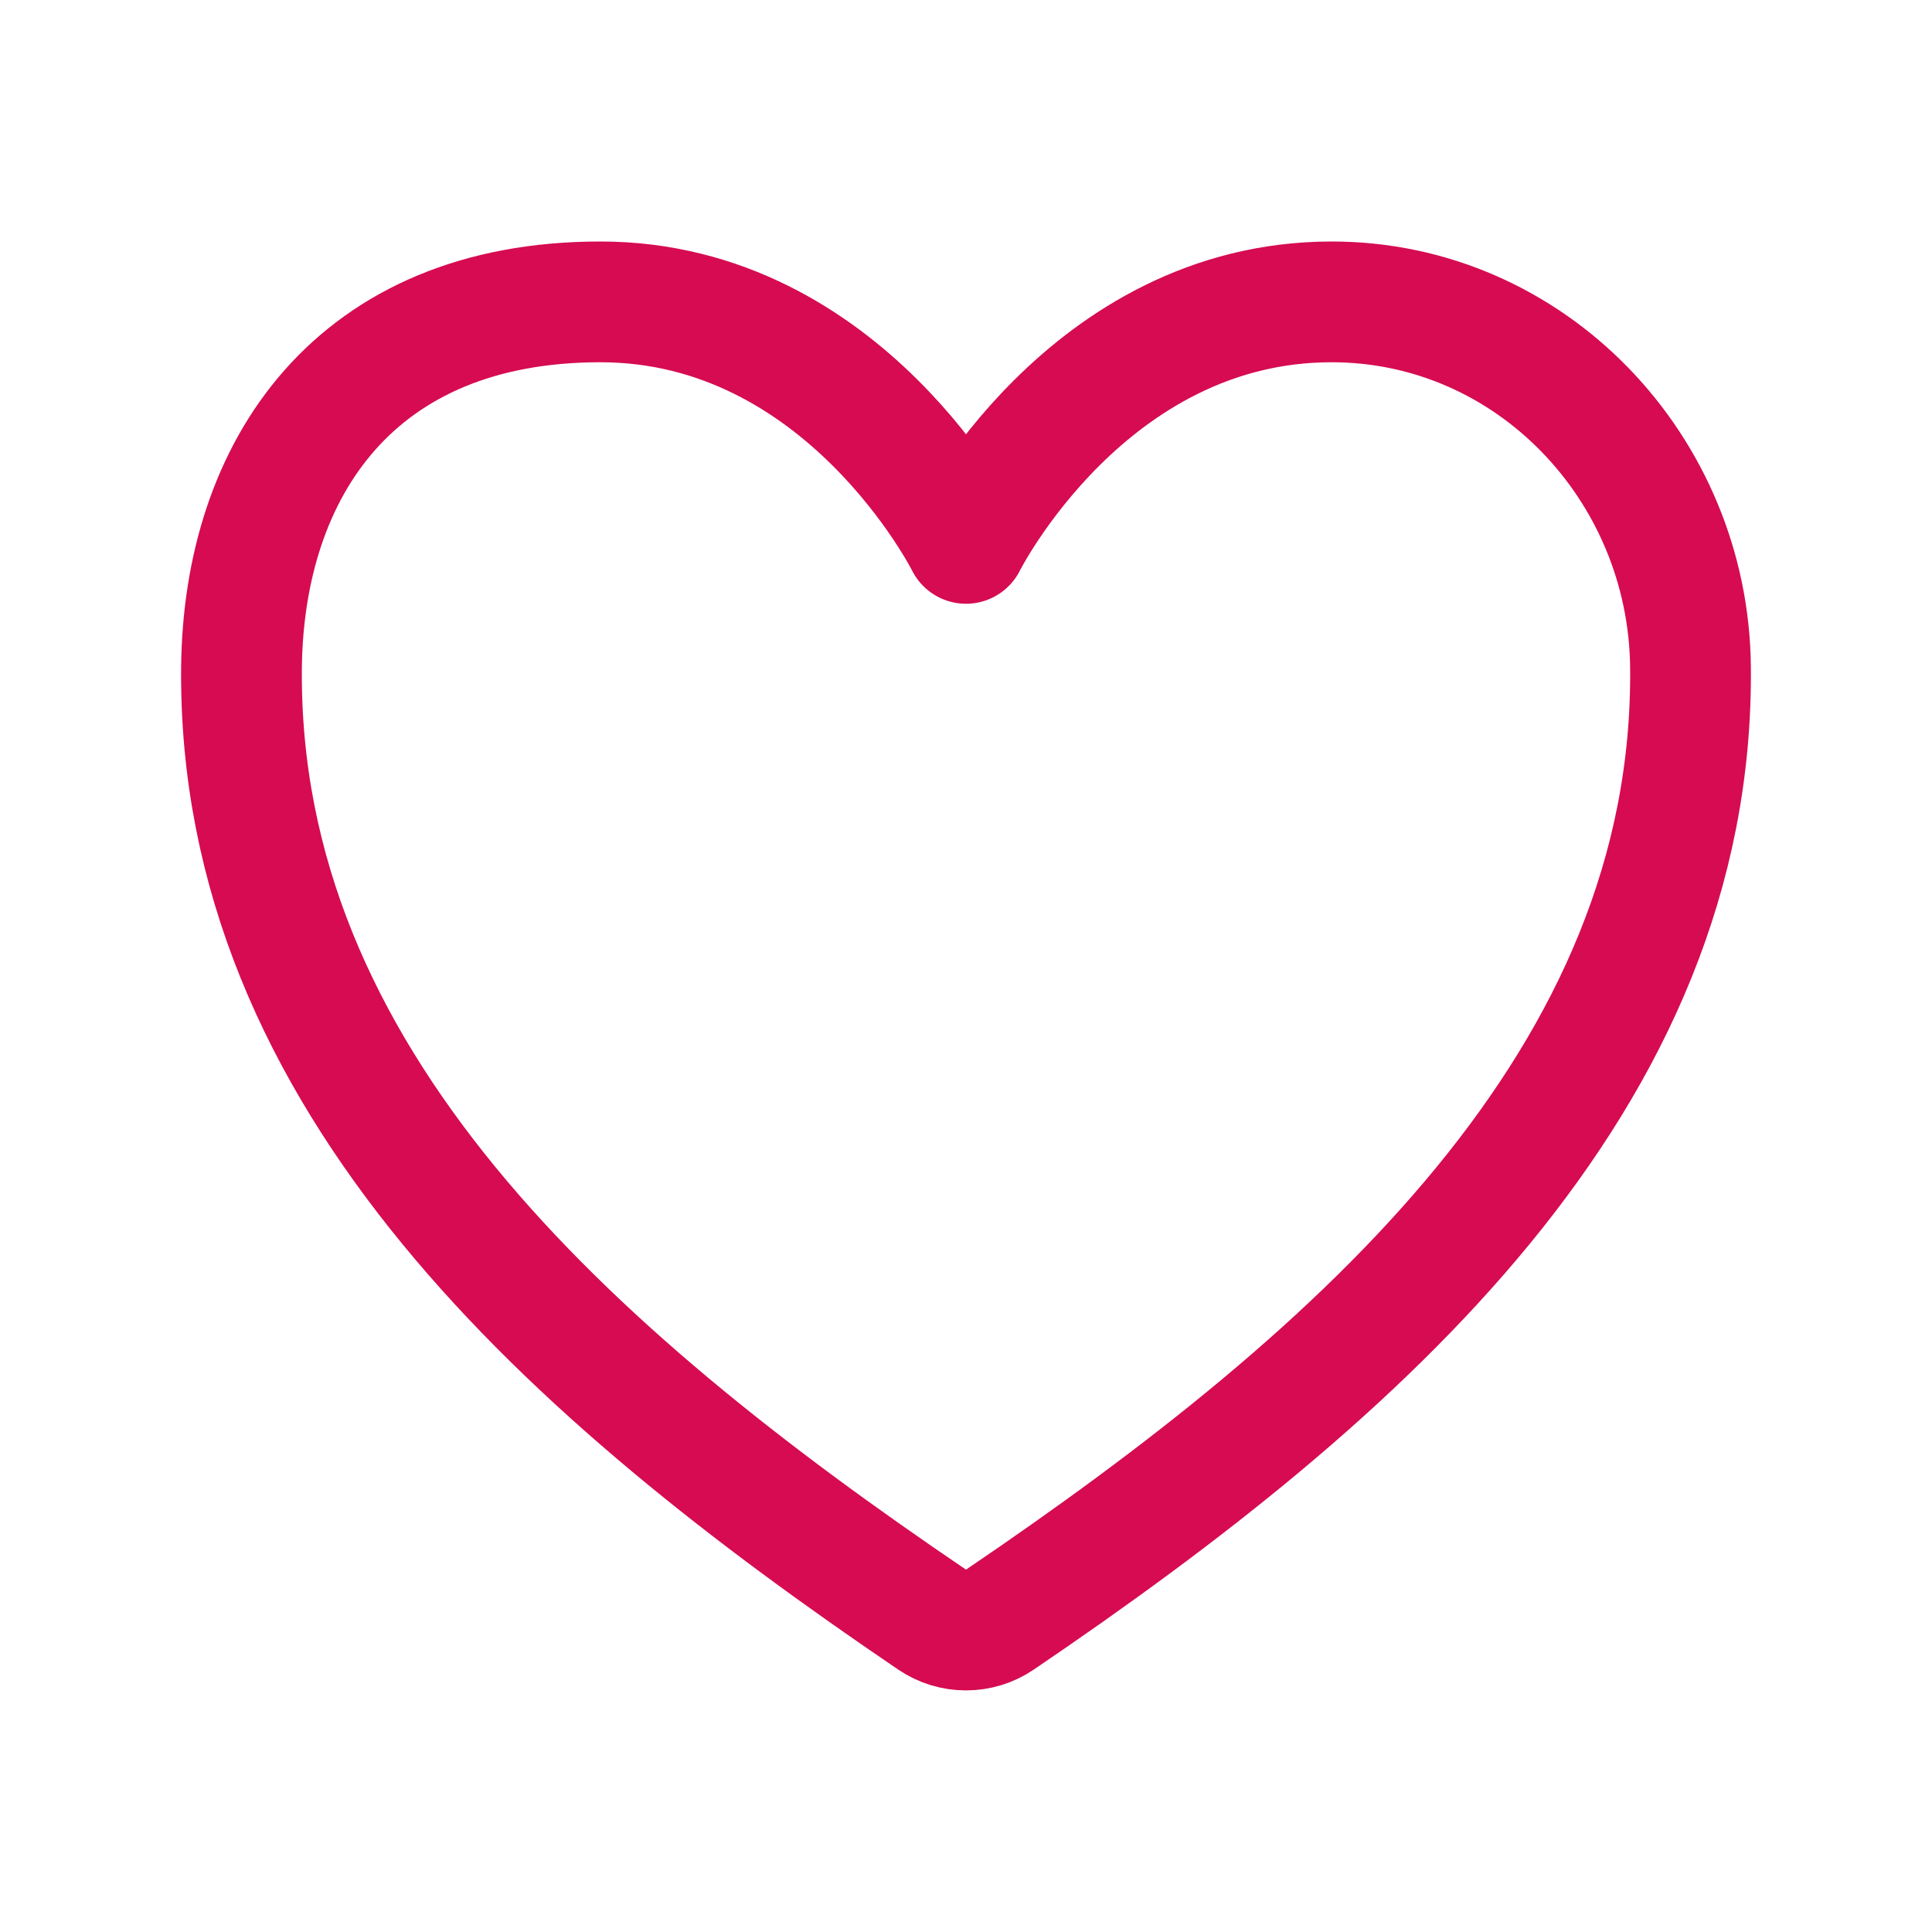
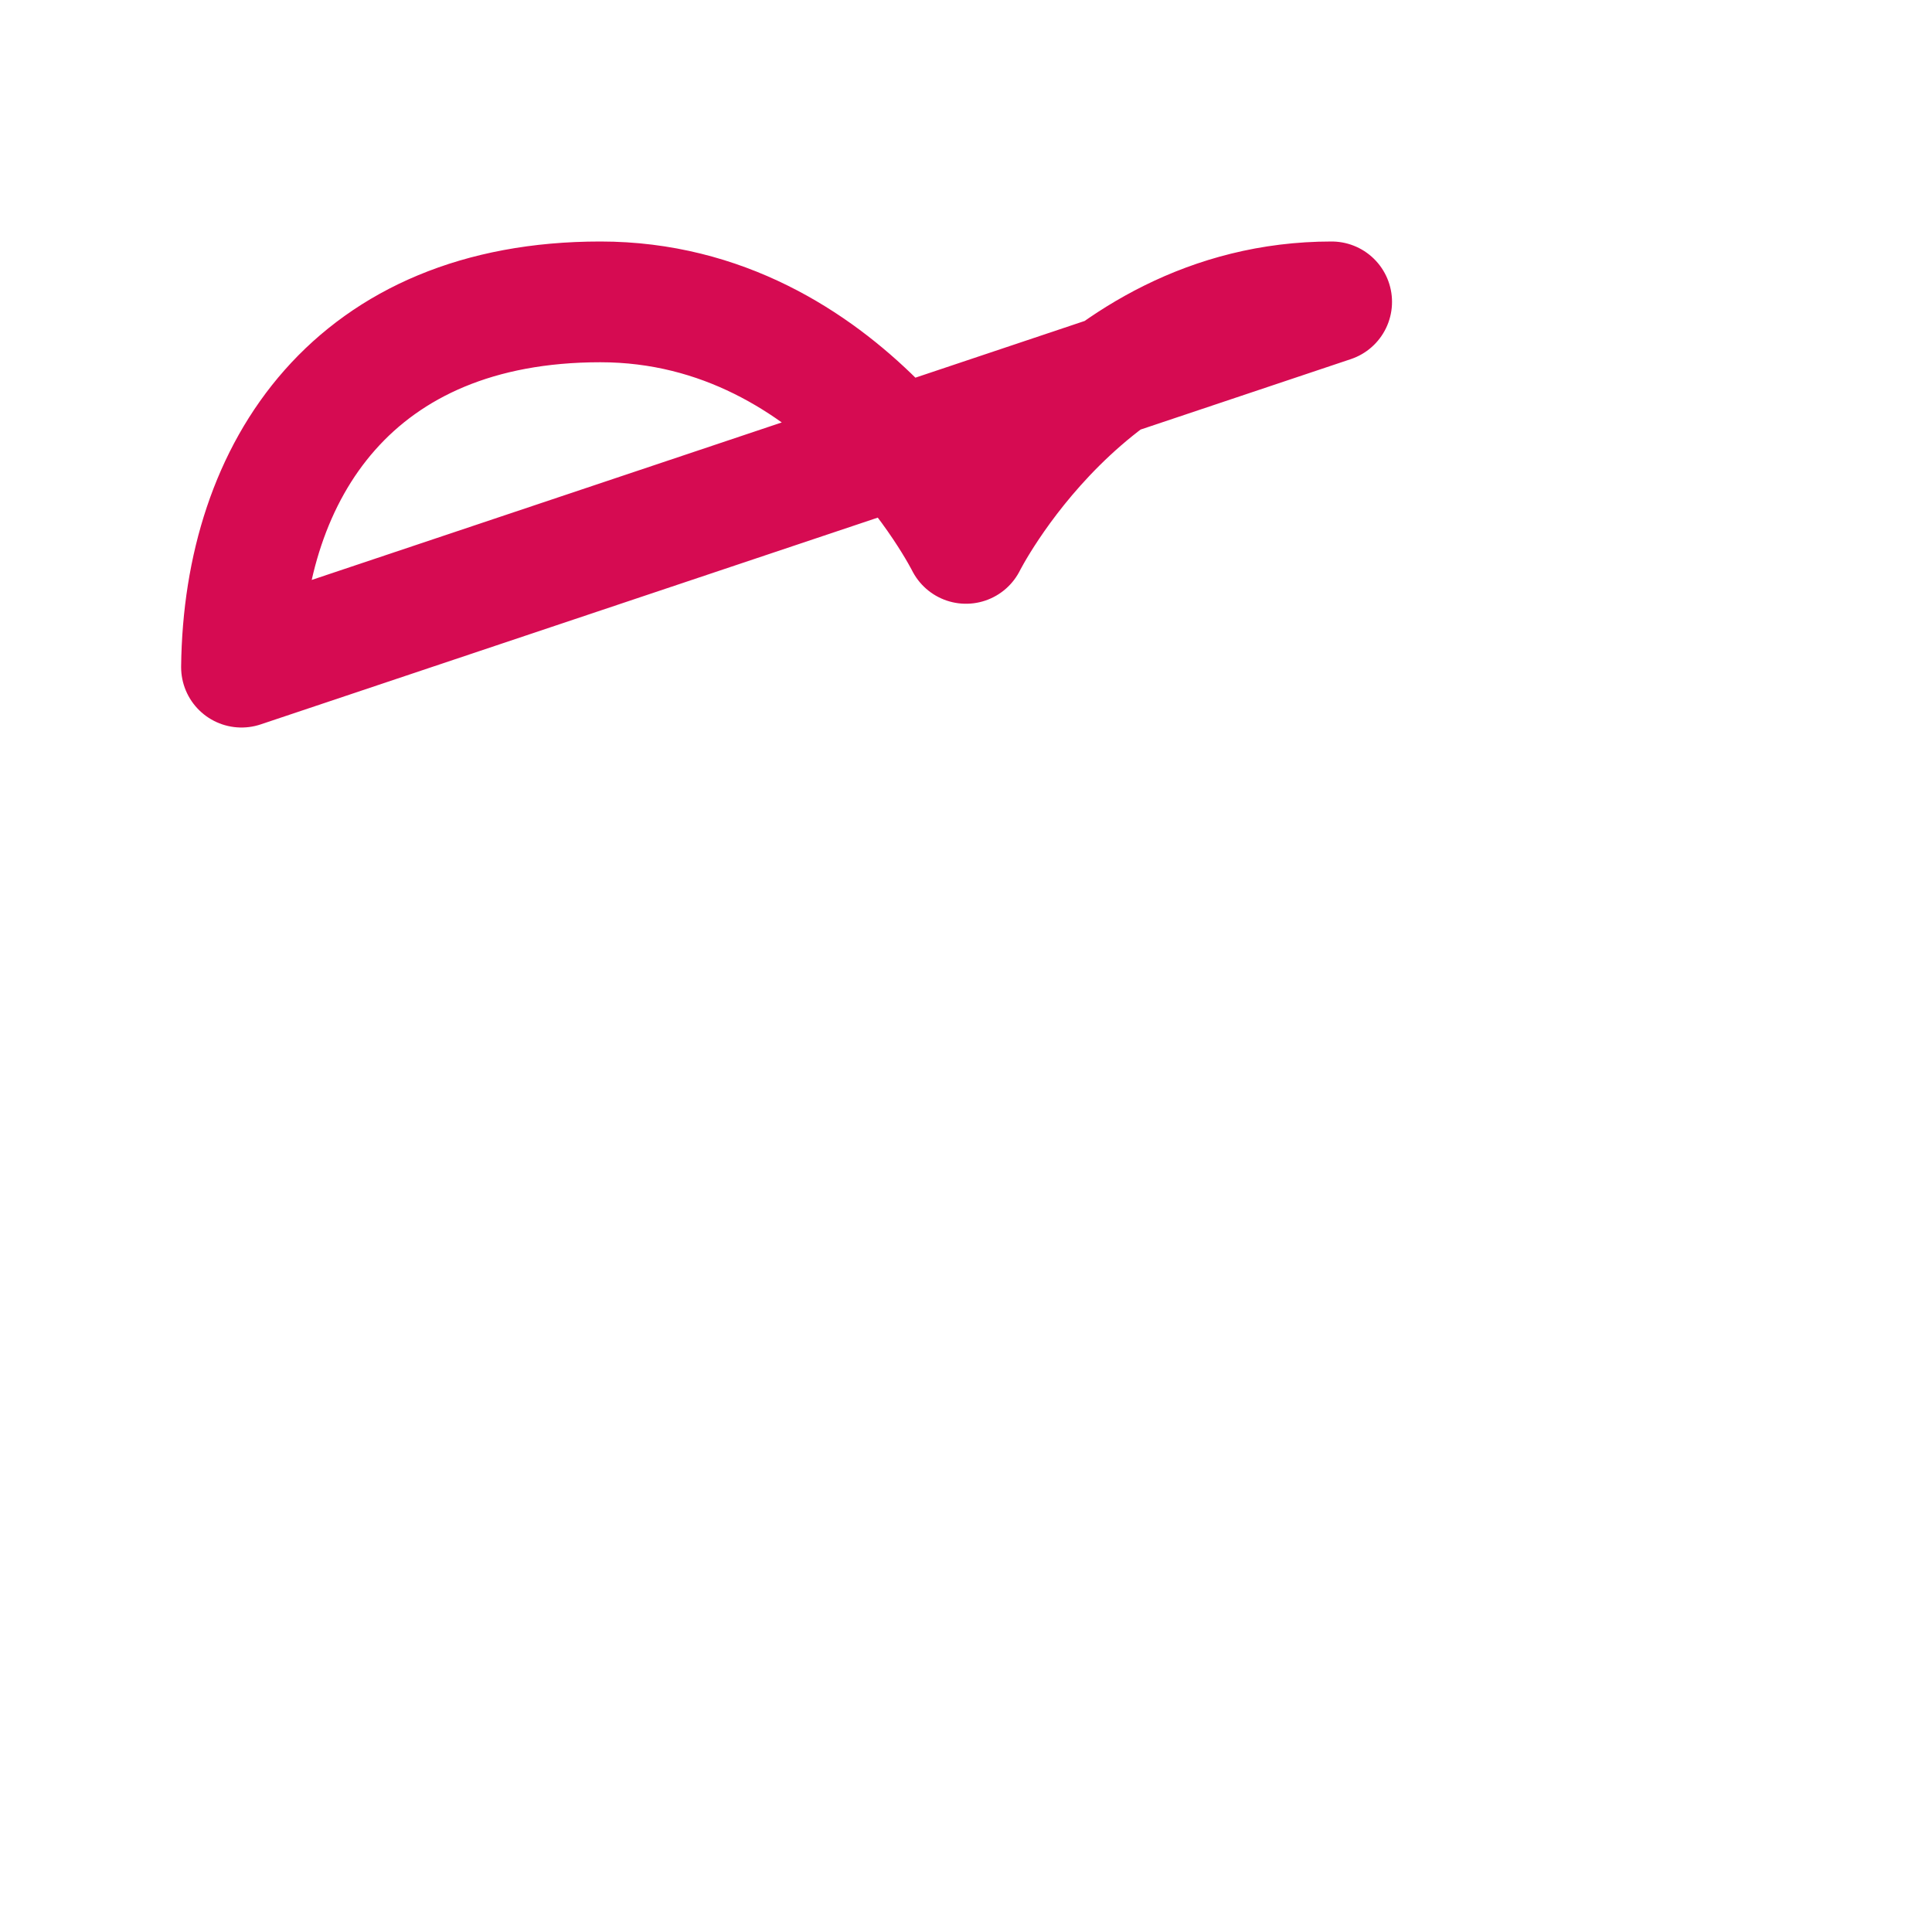
<svg xmlns="http://www.w3.org/2000/svg" id="Calque_1" data-name="Calque 1" version="1.1" viewBox="0 0 512 512">
  <defs>
    <style>
      .cls-1 {
        fill: none;
        stroke: #d60b52;
        stroke-linecap: round;
        stroke-linejoin: round;
        stroke-width: 32px;
      }
    </style>
  </defs>
-   <path class="cls-1" d="M352.9,80c-64.9,0-96.9,64-96.9,64,0,0-32-64-96.9-64s-94.5,44.1-95.1,96.8c-1.1,109.3,86.7,187.1,183,252.4,5.4,3.7,12.6,3.7,18,0,96.3-65.3,184.1-143.1,183-252.4-.5-52.7-42.3-96.8-95.1-96.8Z" />
+   <path class="cls-1" d="M352.9,80c-64.9,0-96.9,64-96.9,64,0,0-32-64-96.9-64s-94.5,44.1-95.1,96.8Z" />
</svg>